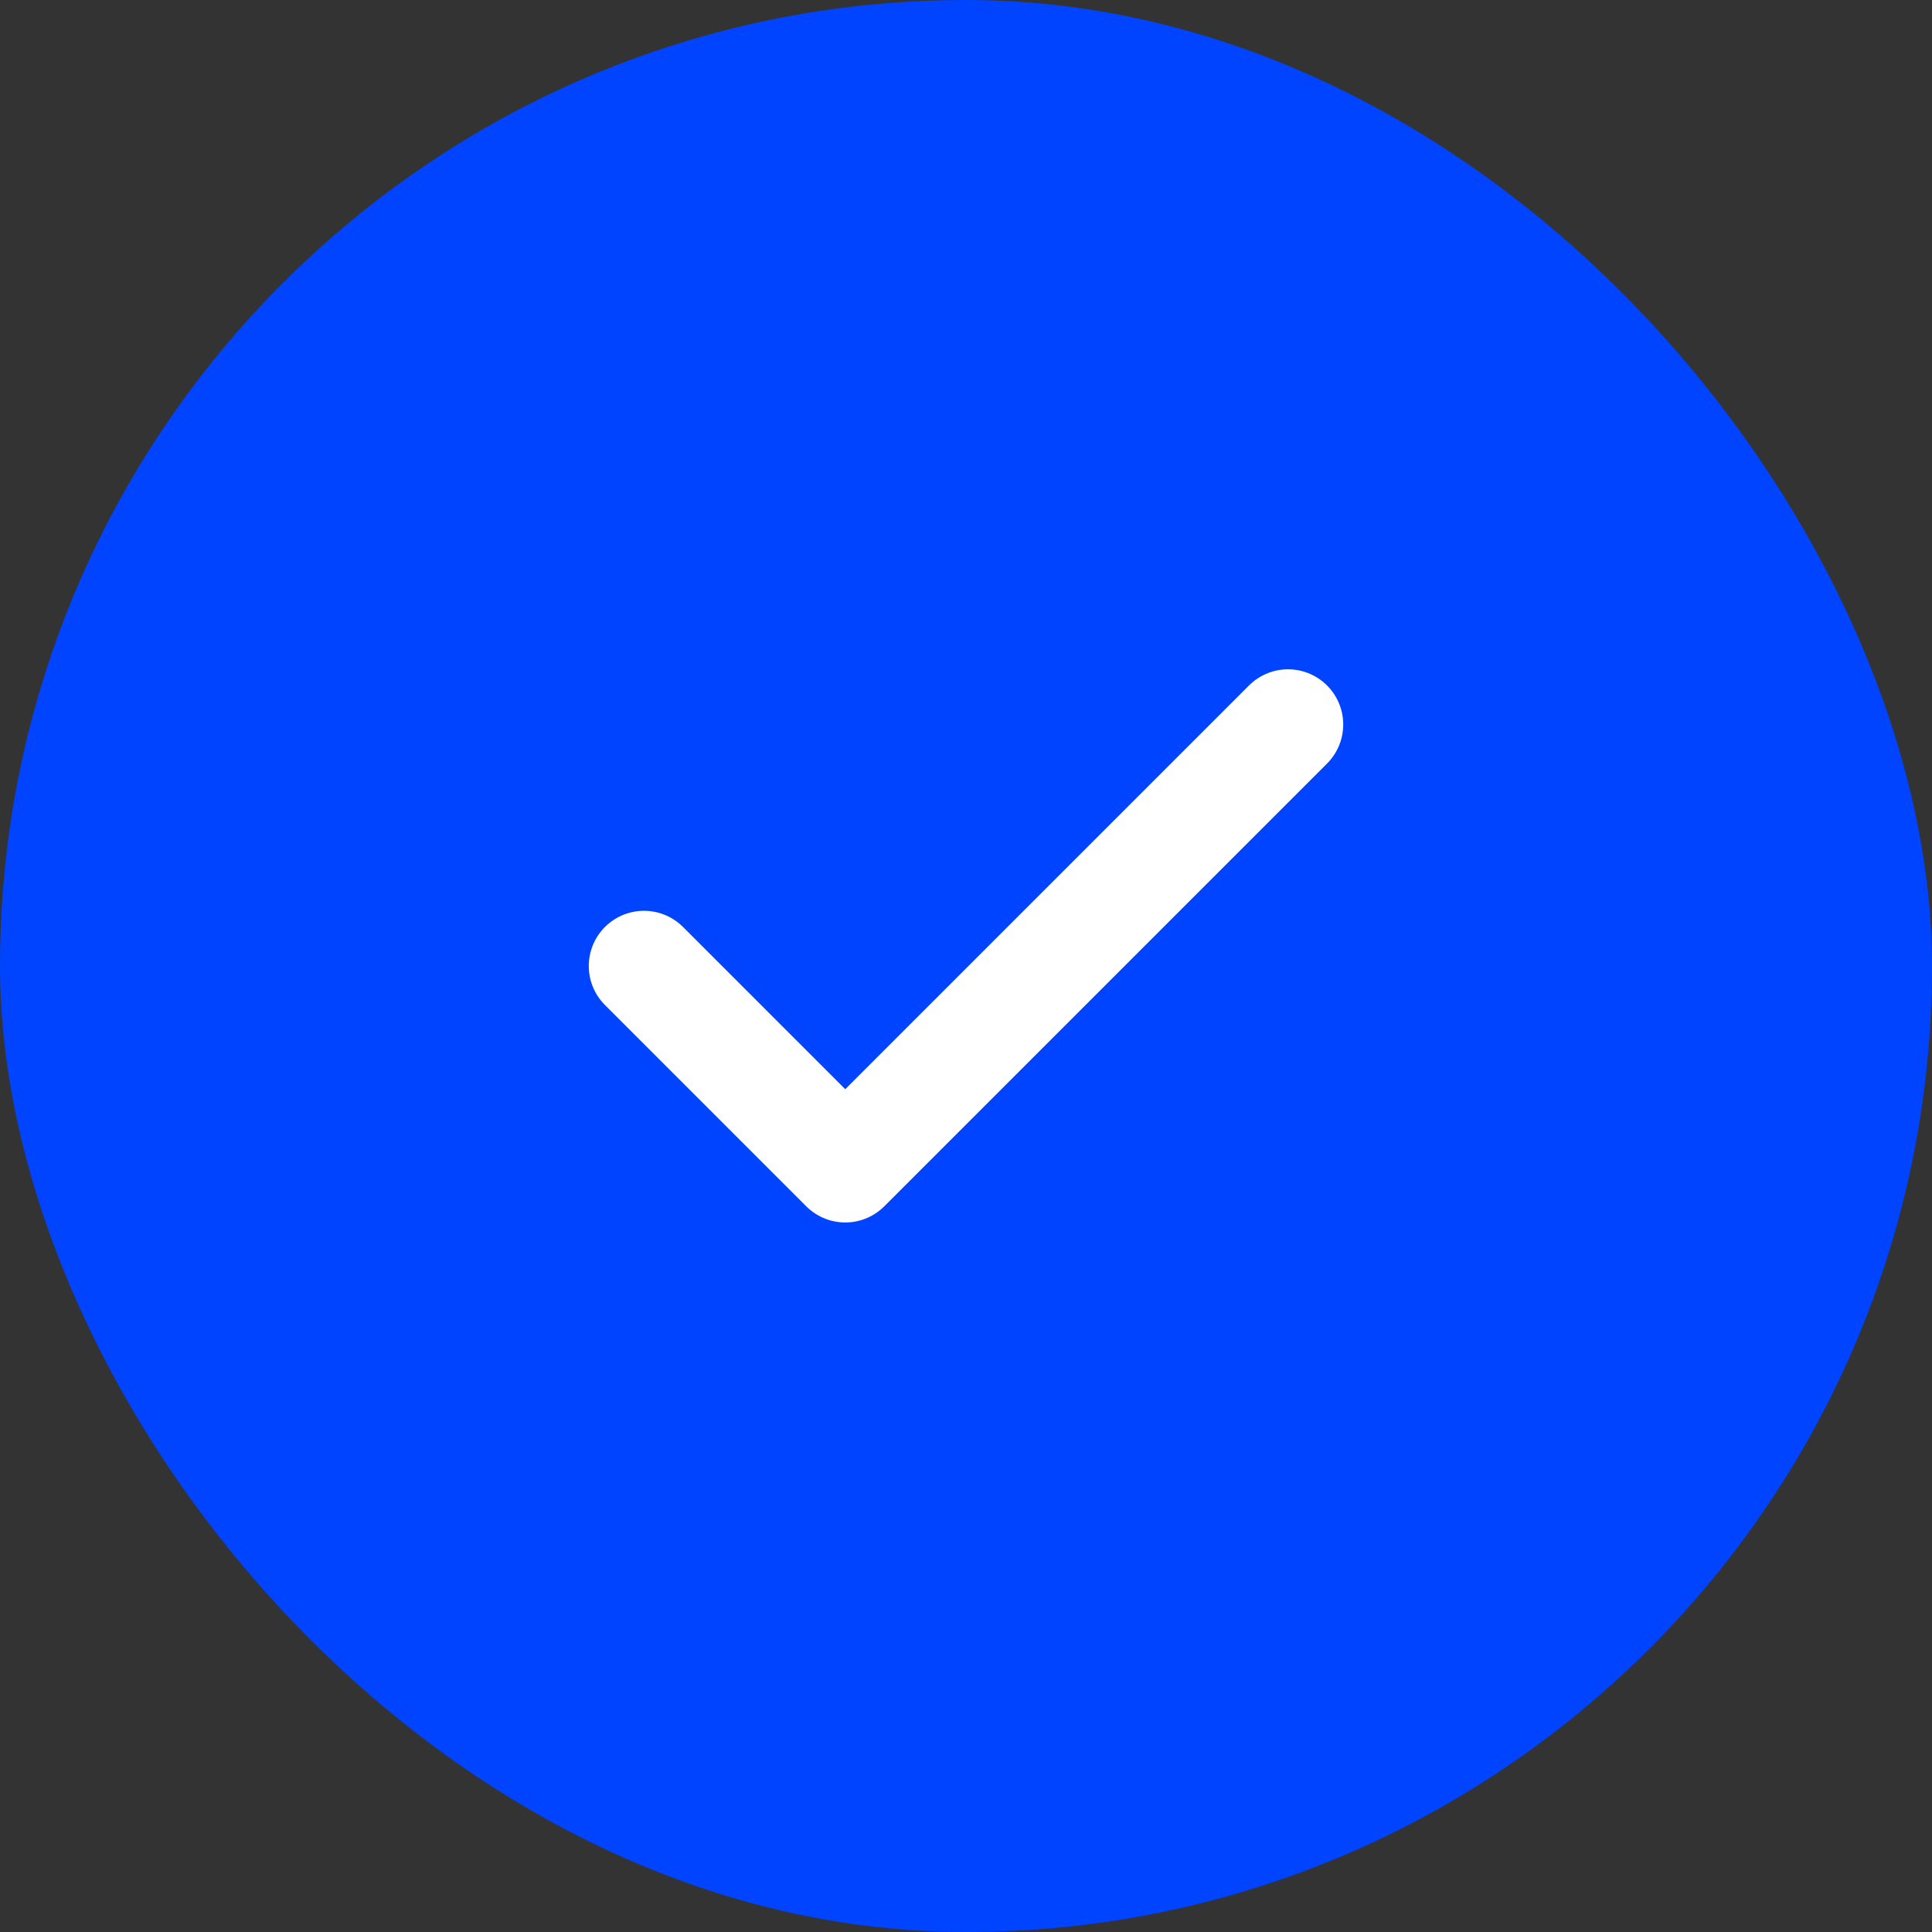
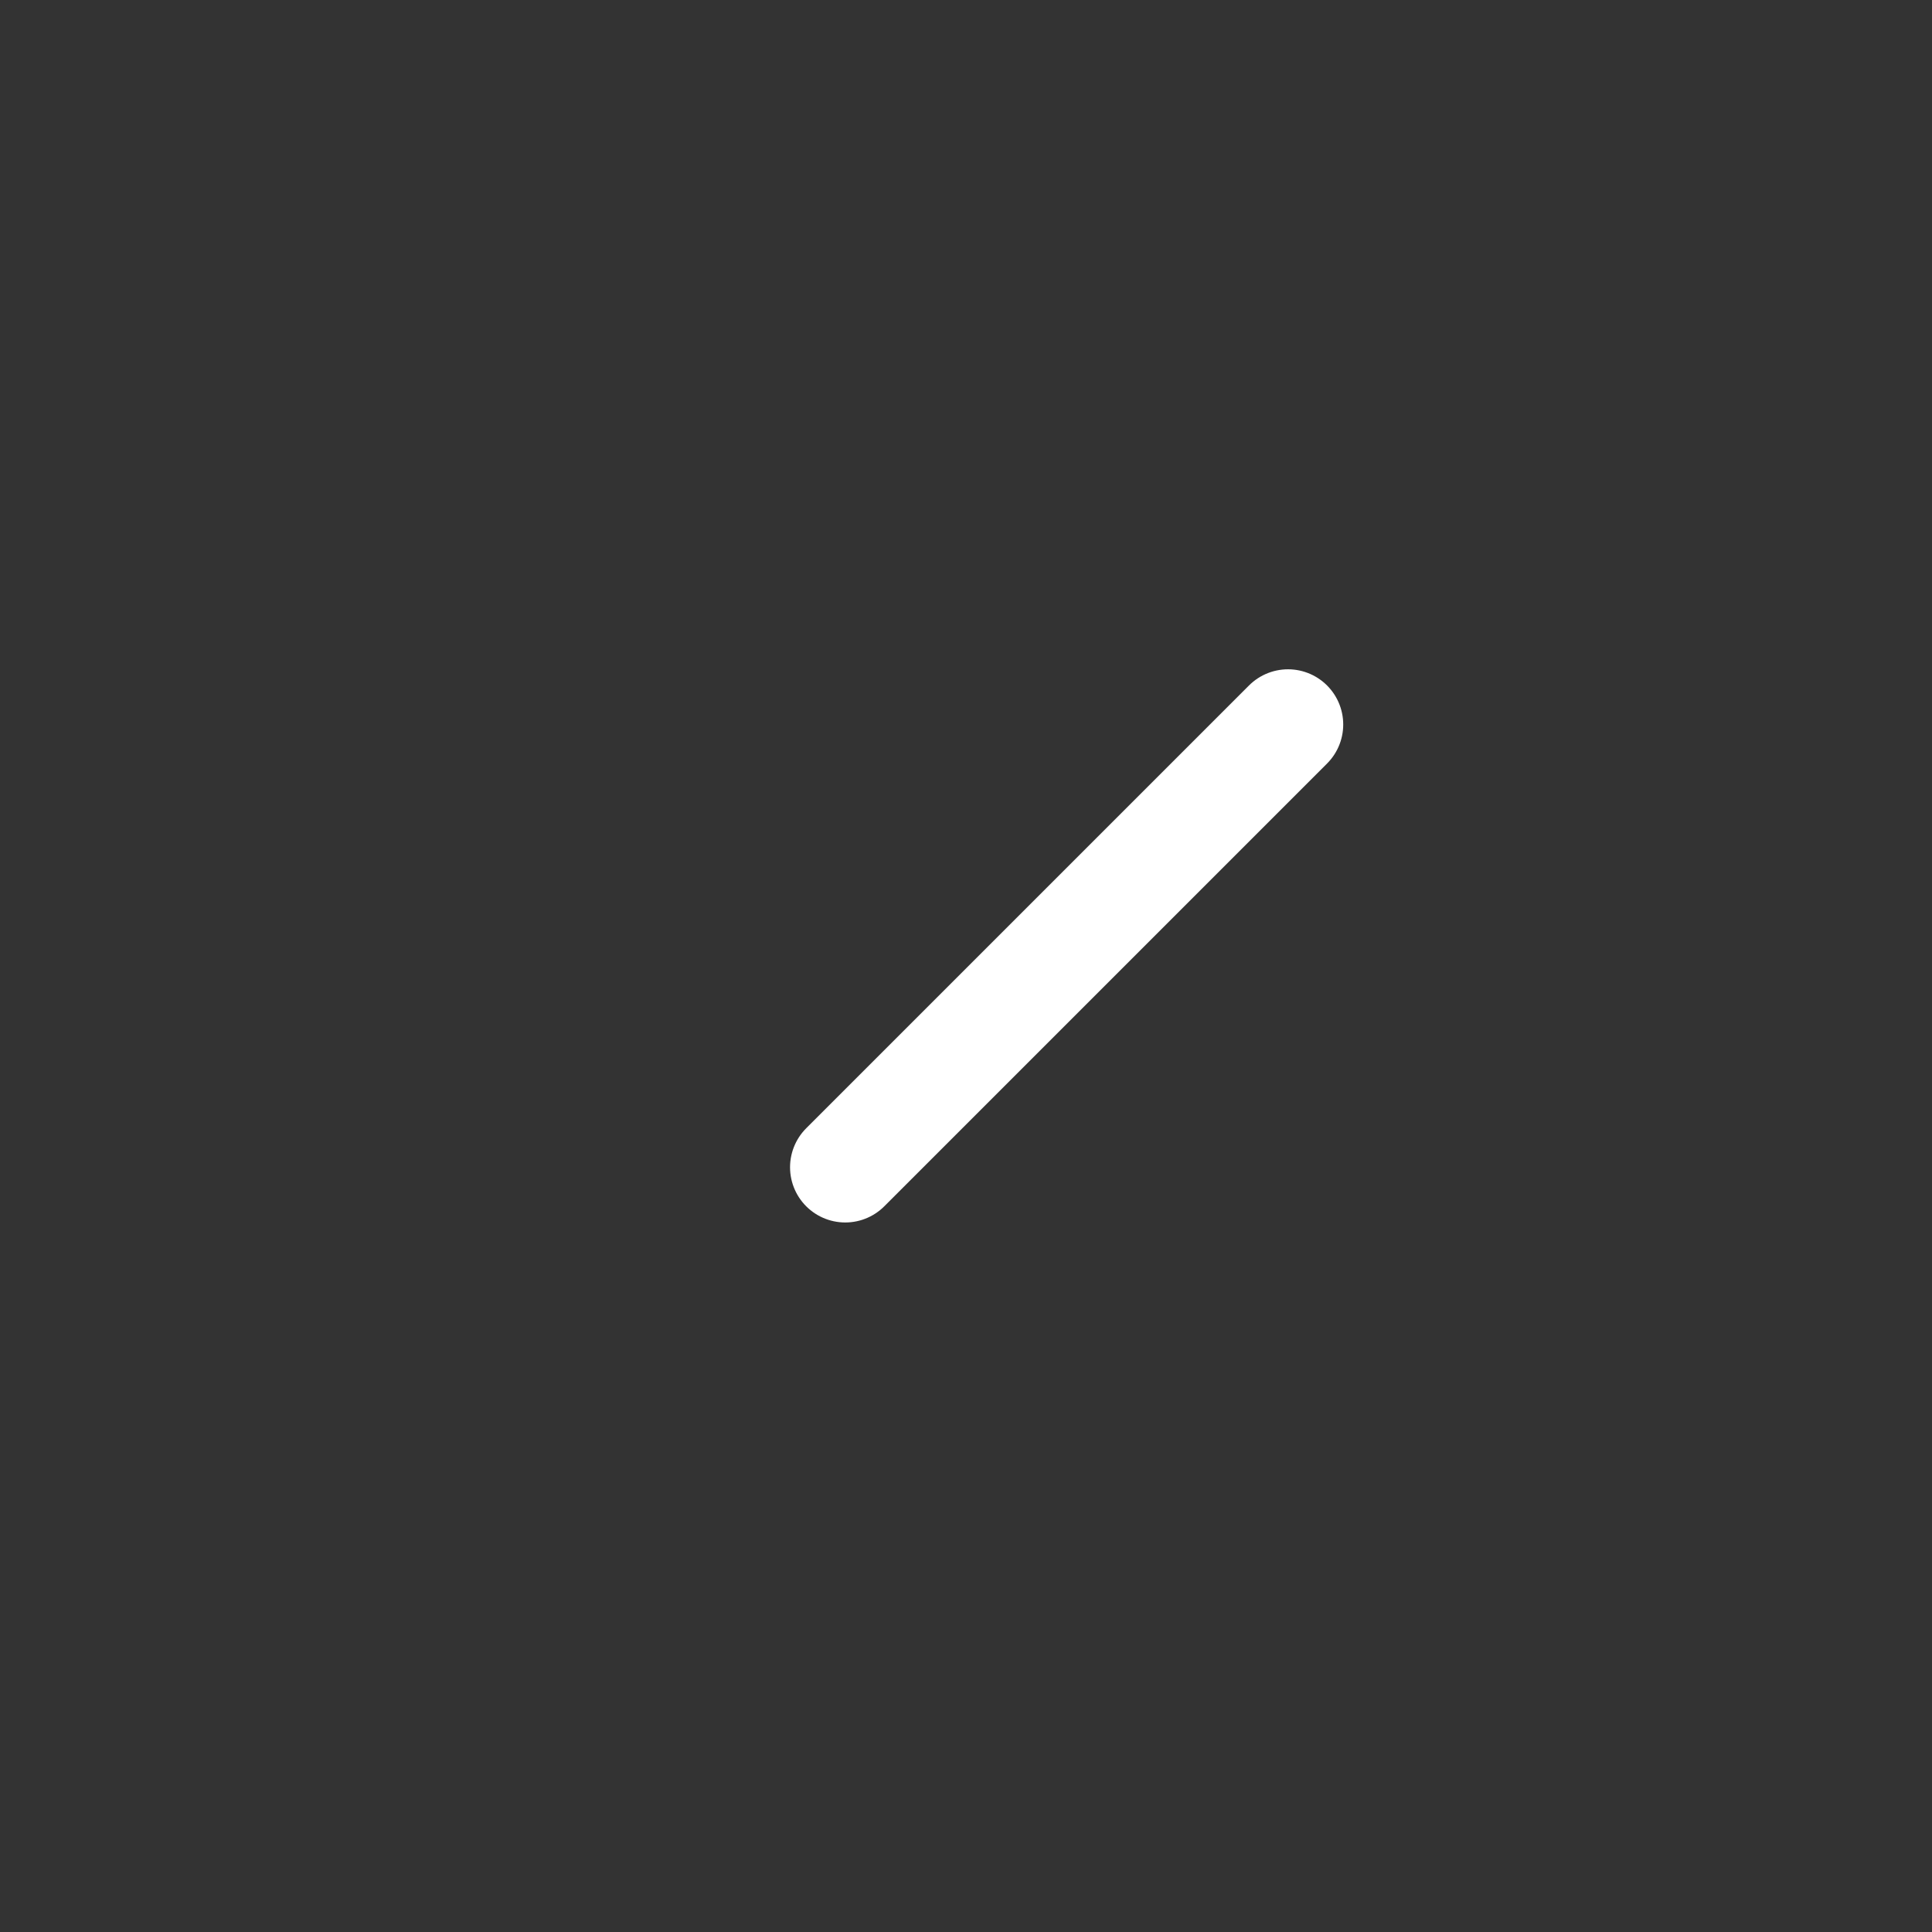
<svg xmlns="http://www.w3.org/2000/svg" width="28" height="28" viewBox="0 0 28 28" fill="none">
  <rect x="0" y="0" width="28" height="28" fill="#333333" stroke="none" />
-   <rect width="28" height="28" rx="14" fill="#0044FF" />
-   <path d="M18.667 10.5L12.25 16.917L9.333 14" stroke="white" stroke-width="1.6" stroke-linecap="round" stroke-linejoin="round" />
+   <path d="M18.667 10.5L12.25 16.917" stroke="white" stroke-width="1.6" stroke-linecap="round" stroke-linejoin="round" />
</svg>